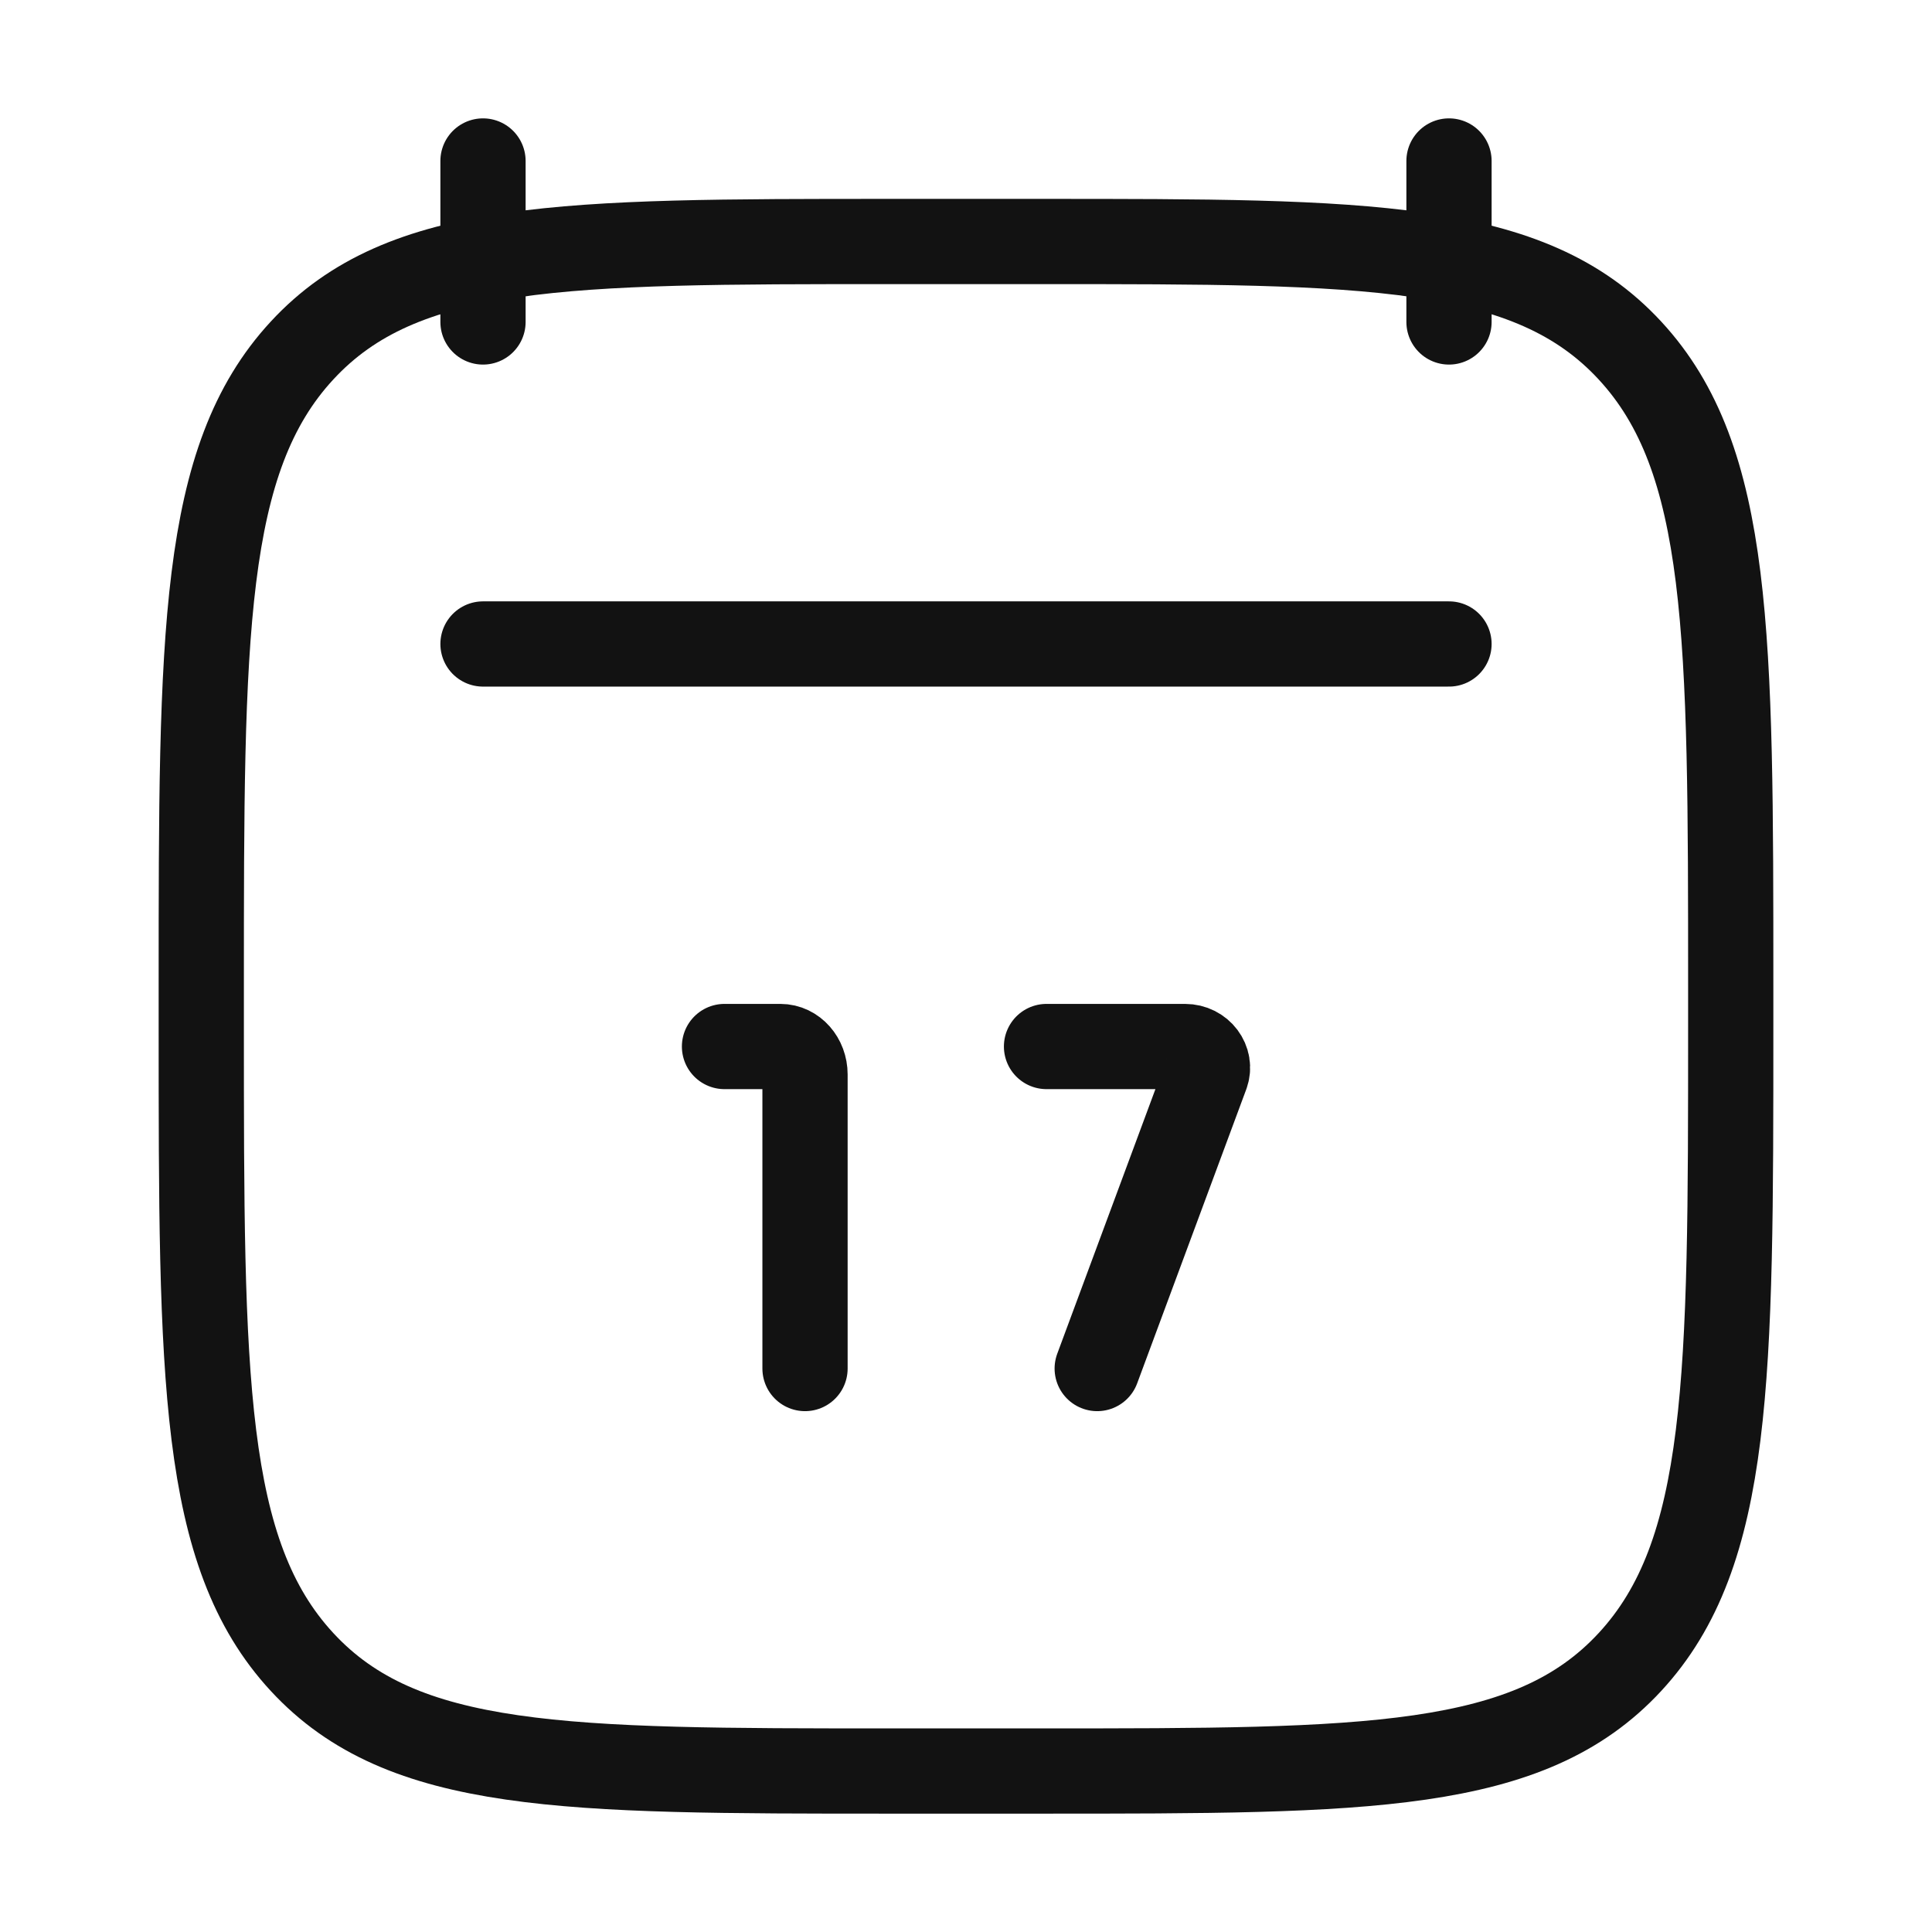
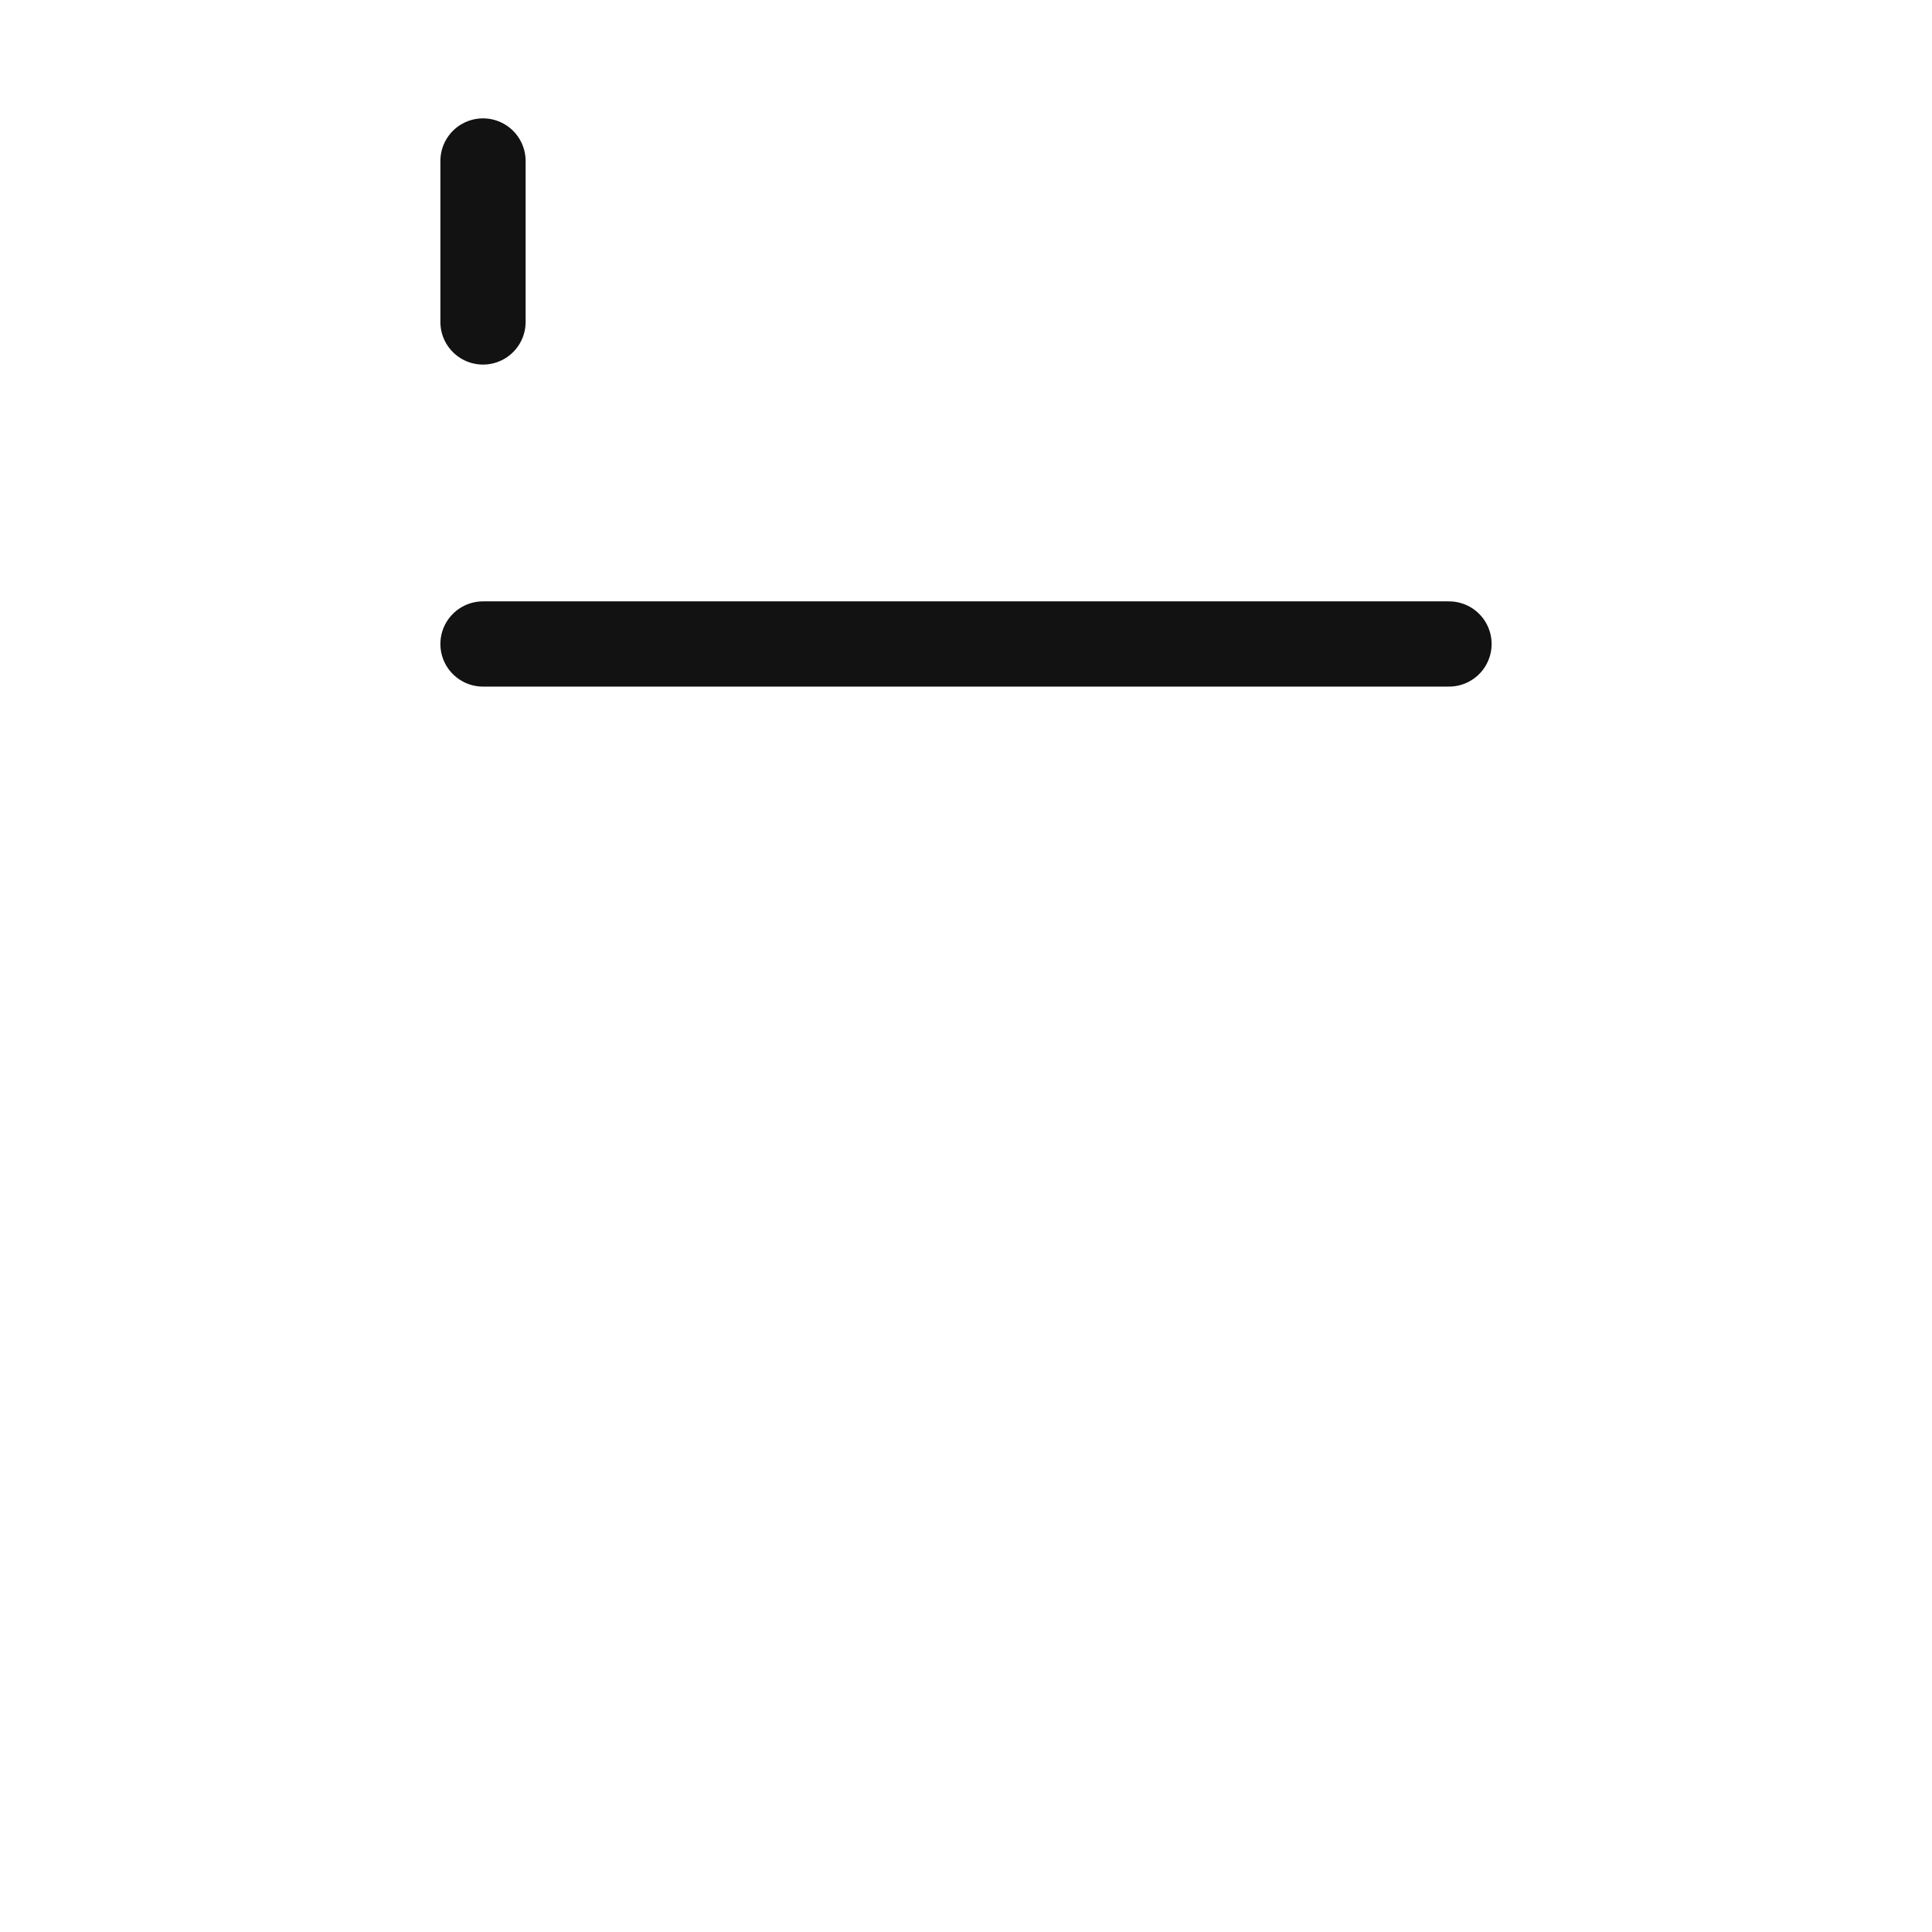
<svg xmlns="http://www.w3.org/2000/svg" width="34" height="34" viewBox="0 0 34 34" fill="none">
-   <path d="M25.5 2.833V5.666M8.5 2.833V5.666" stroke="#121212" stroke-width="1.5" stroke-linecap="round" stroke-linejoin="round" />
-   <path d="M14.167 24.084L14.167 18.909C14.167 18.637 13.973 18.417 13.734 18.417H12.75M19.309 24.084L21.228 18.912C21.317 18.67 21.127 18.417 20.854 18.417H18.417" stroke="#121212" stroke-width="1.5" stroke-linecap="round" />
-   <path d="M3.542 17.345C3.542 11.172 3.542 8.085 5.316 6.168C7.089 4.25 9.944 4.25 15.654 4.25H18.346C24.056 4.25 26.911 4.25 28.684 6.168C30.458 8.085 30.458 11.172 30.458 17.345V18.072C30.458 24.245 30.458 27.331 28.684 29.249C26.911 31.167 24.056 31.167 18.346 31.167H15.654C9.944 31.167 7.089 31.167 5.316 29.249C3.542 27.331 3.542 24.245 3.542 18.072V17.345Z" stroke="#121212" stroke-width="1.5" stroke-linecap="round" stroke-linejoin="round" />
+   <path d="M25.5 2.833M8.5 2.833V5.666" stroke="#121212" stroke-width="1.5" stroke-linecap="round" stroke-linejoin="round" />
  <path d="M8.5 11.333H25.5" stroke="#121212" stroke-width="1.5" stroke-linecap="round" stroke-linejoin="round" />
</svg>